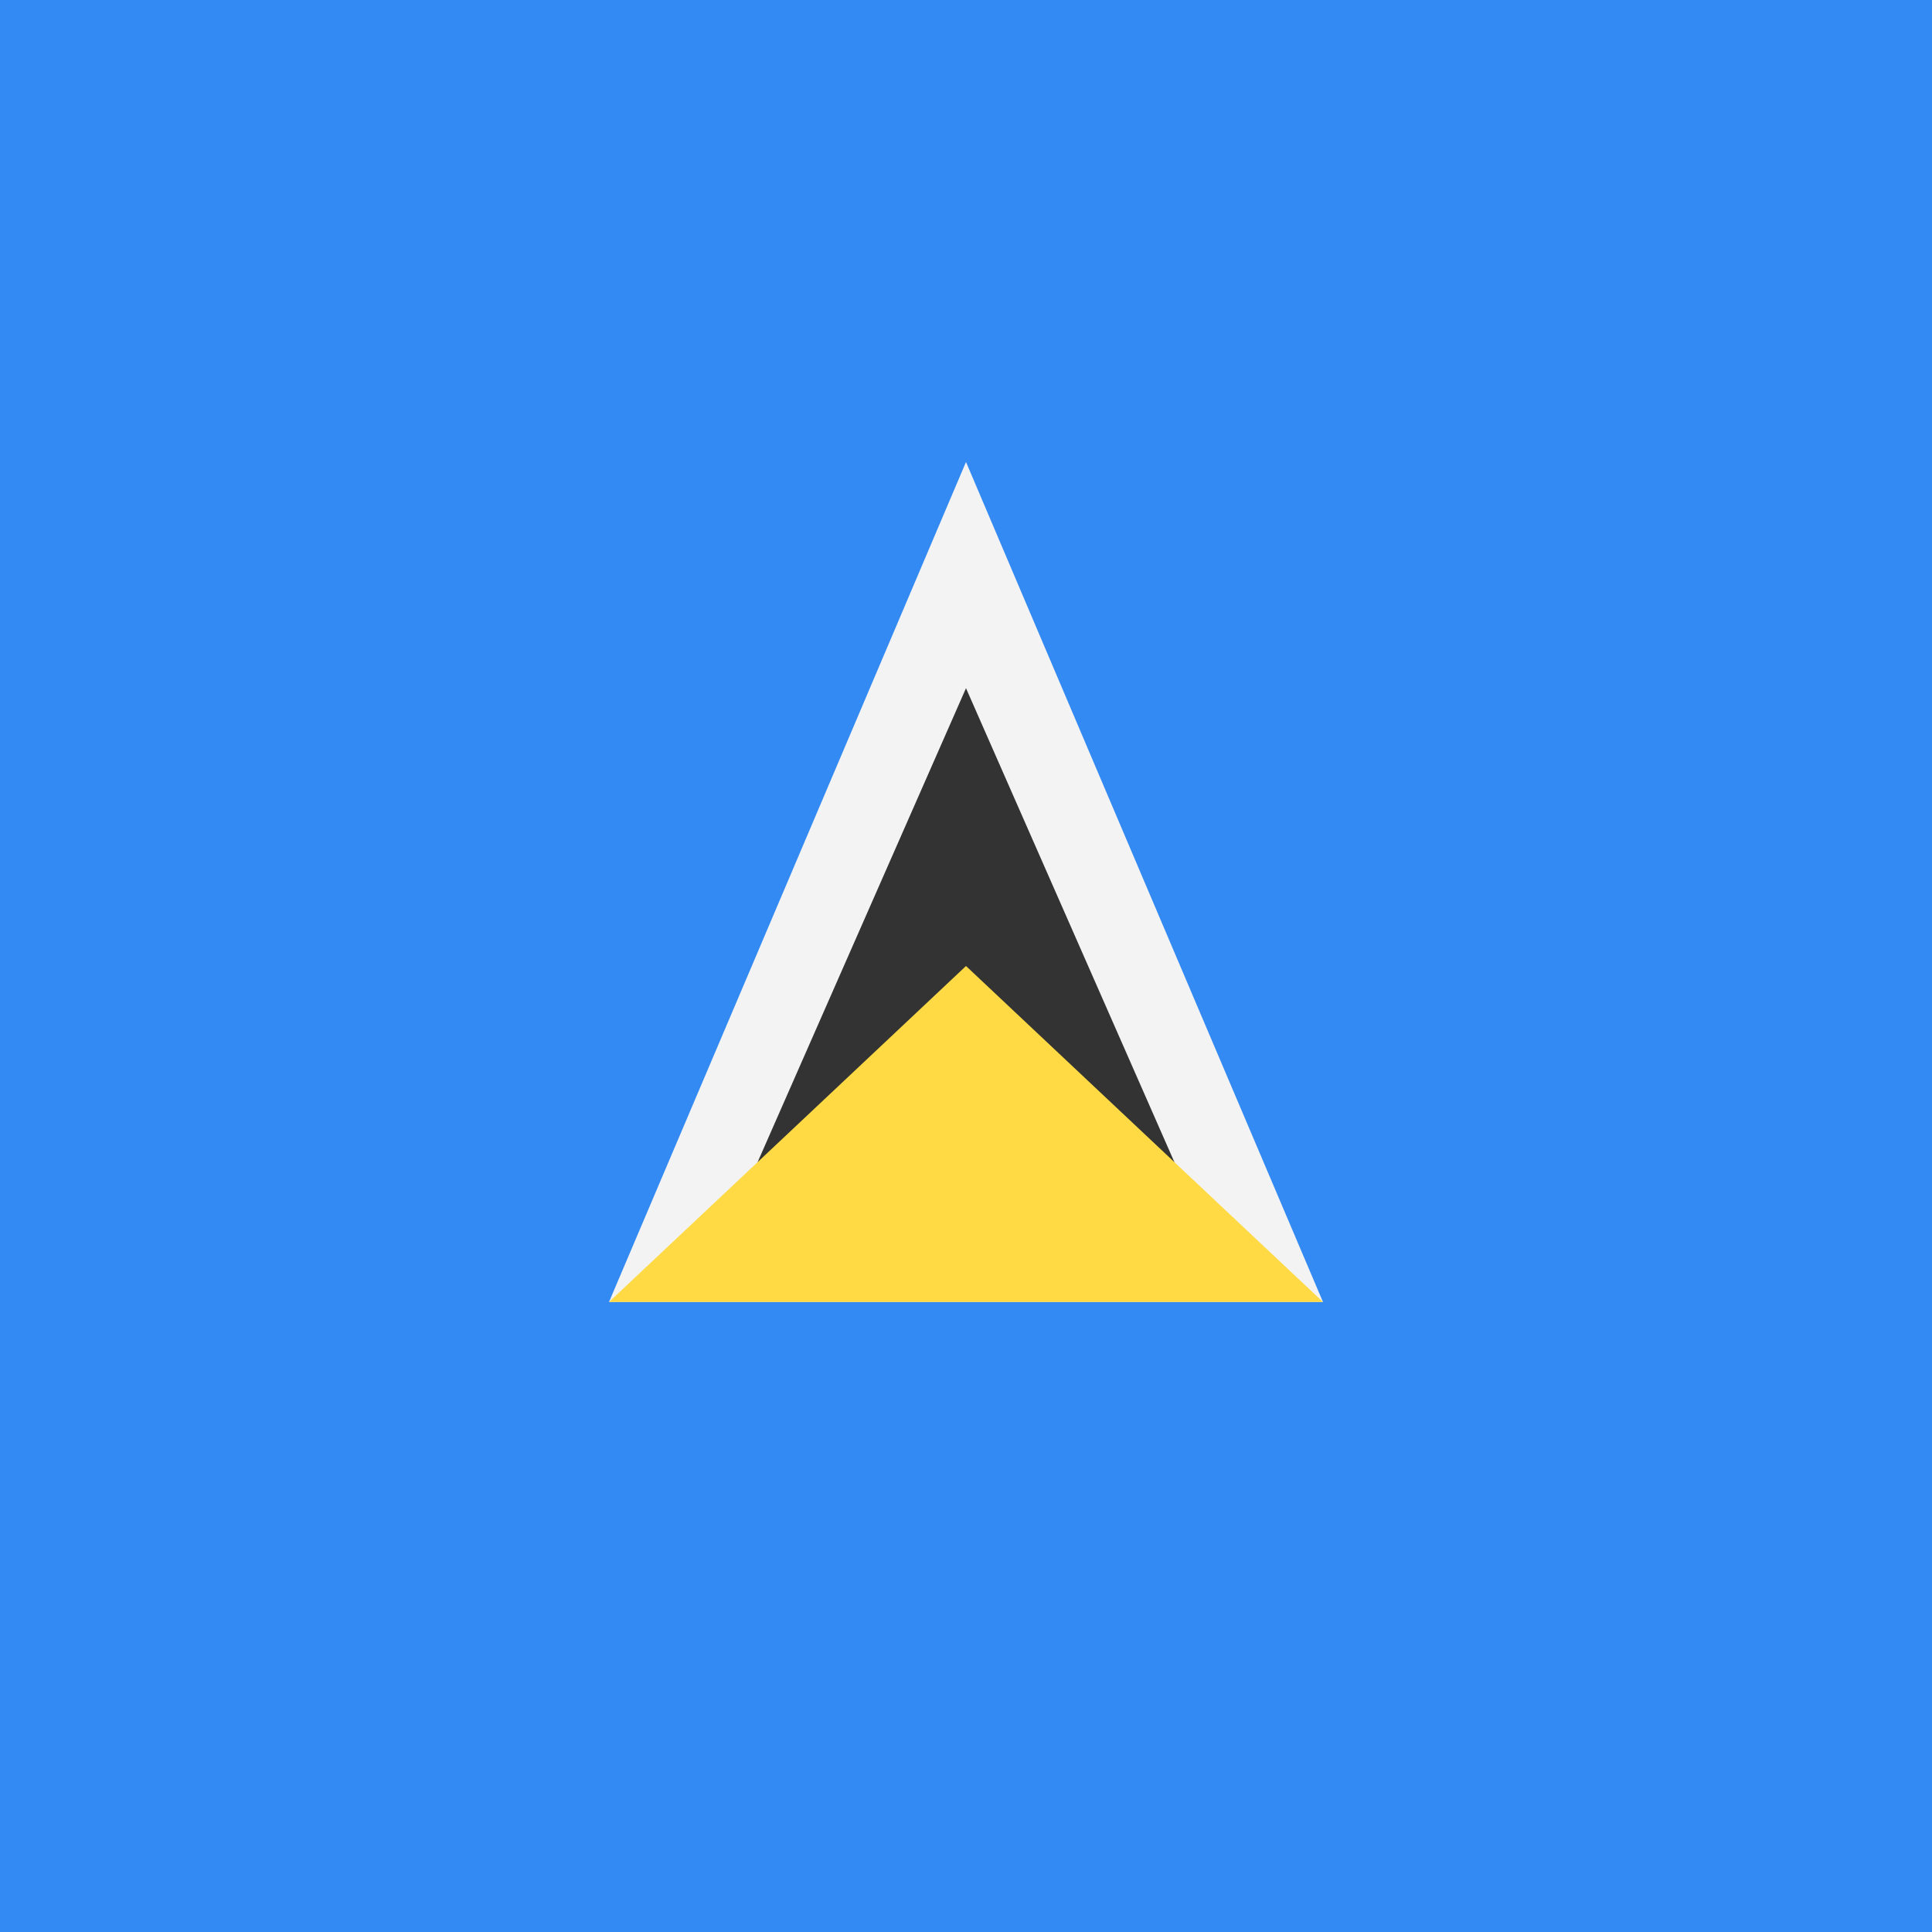
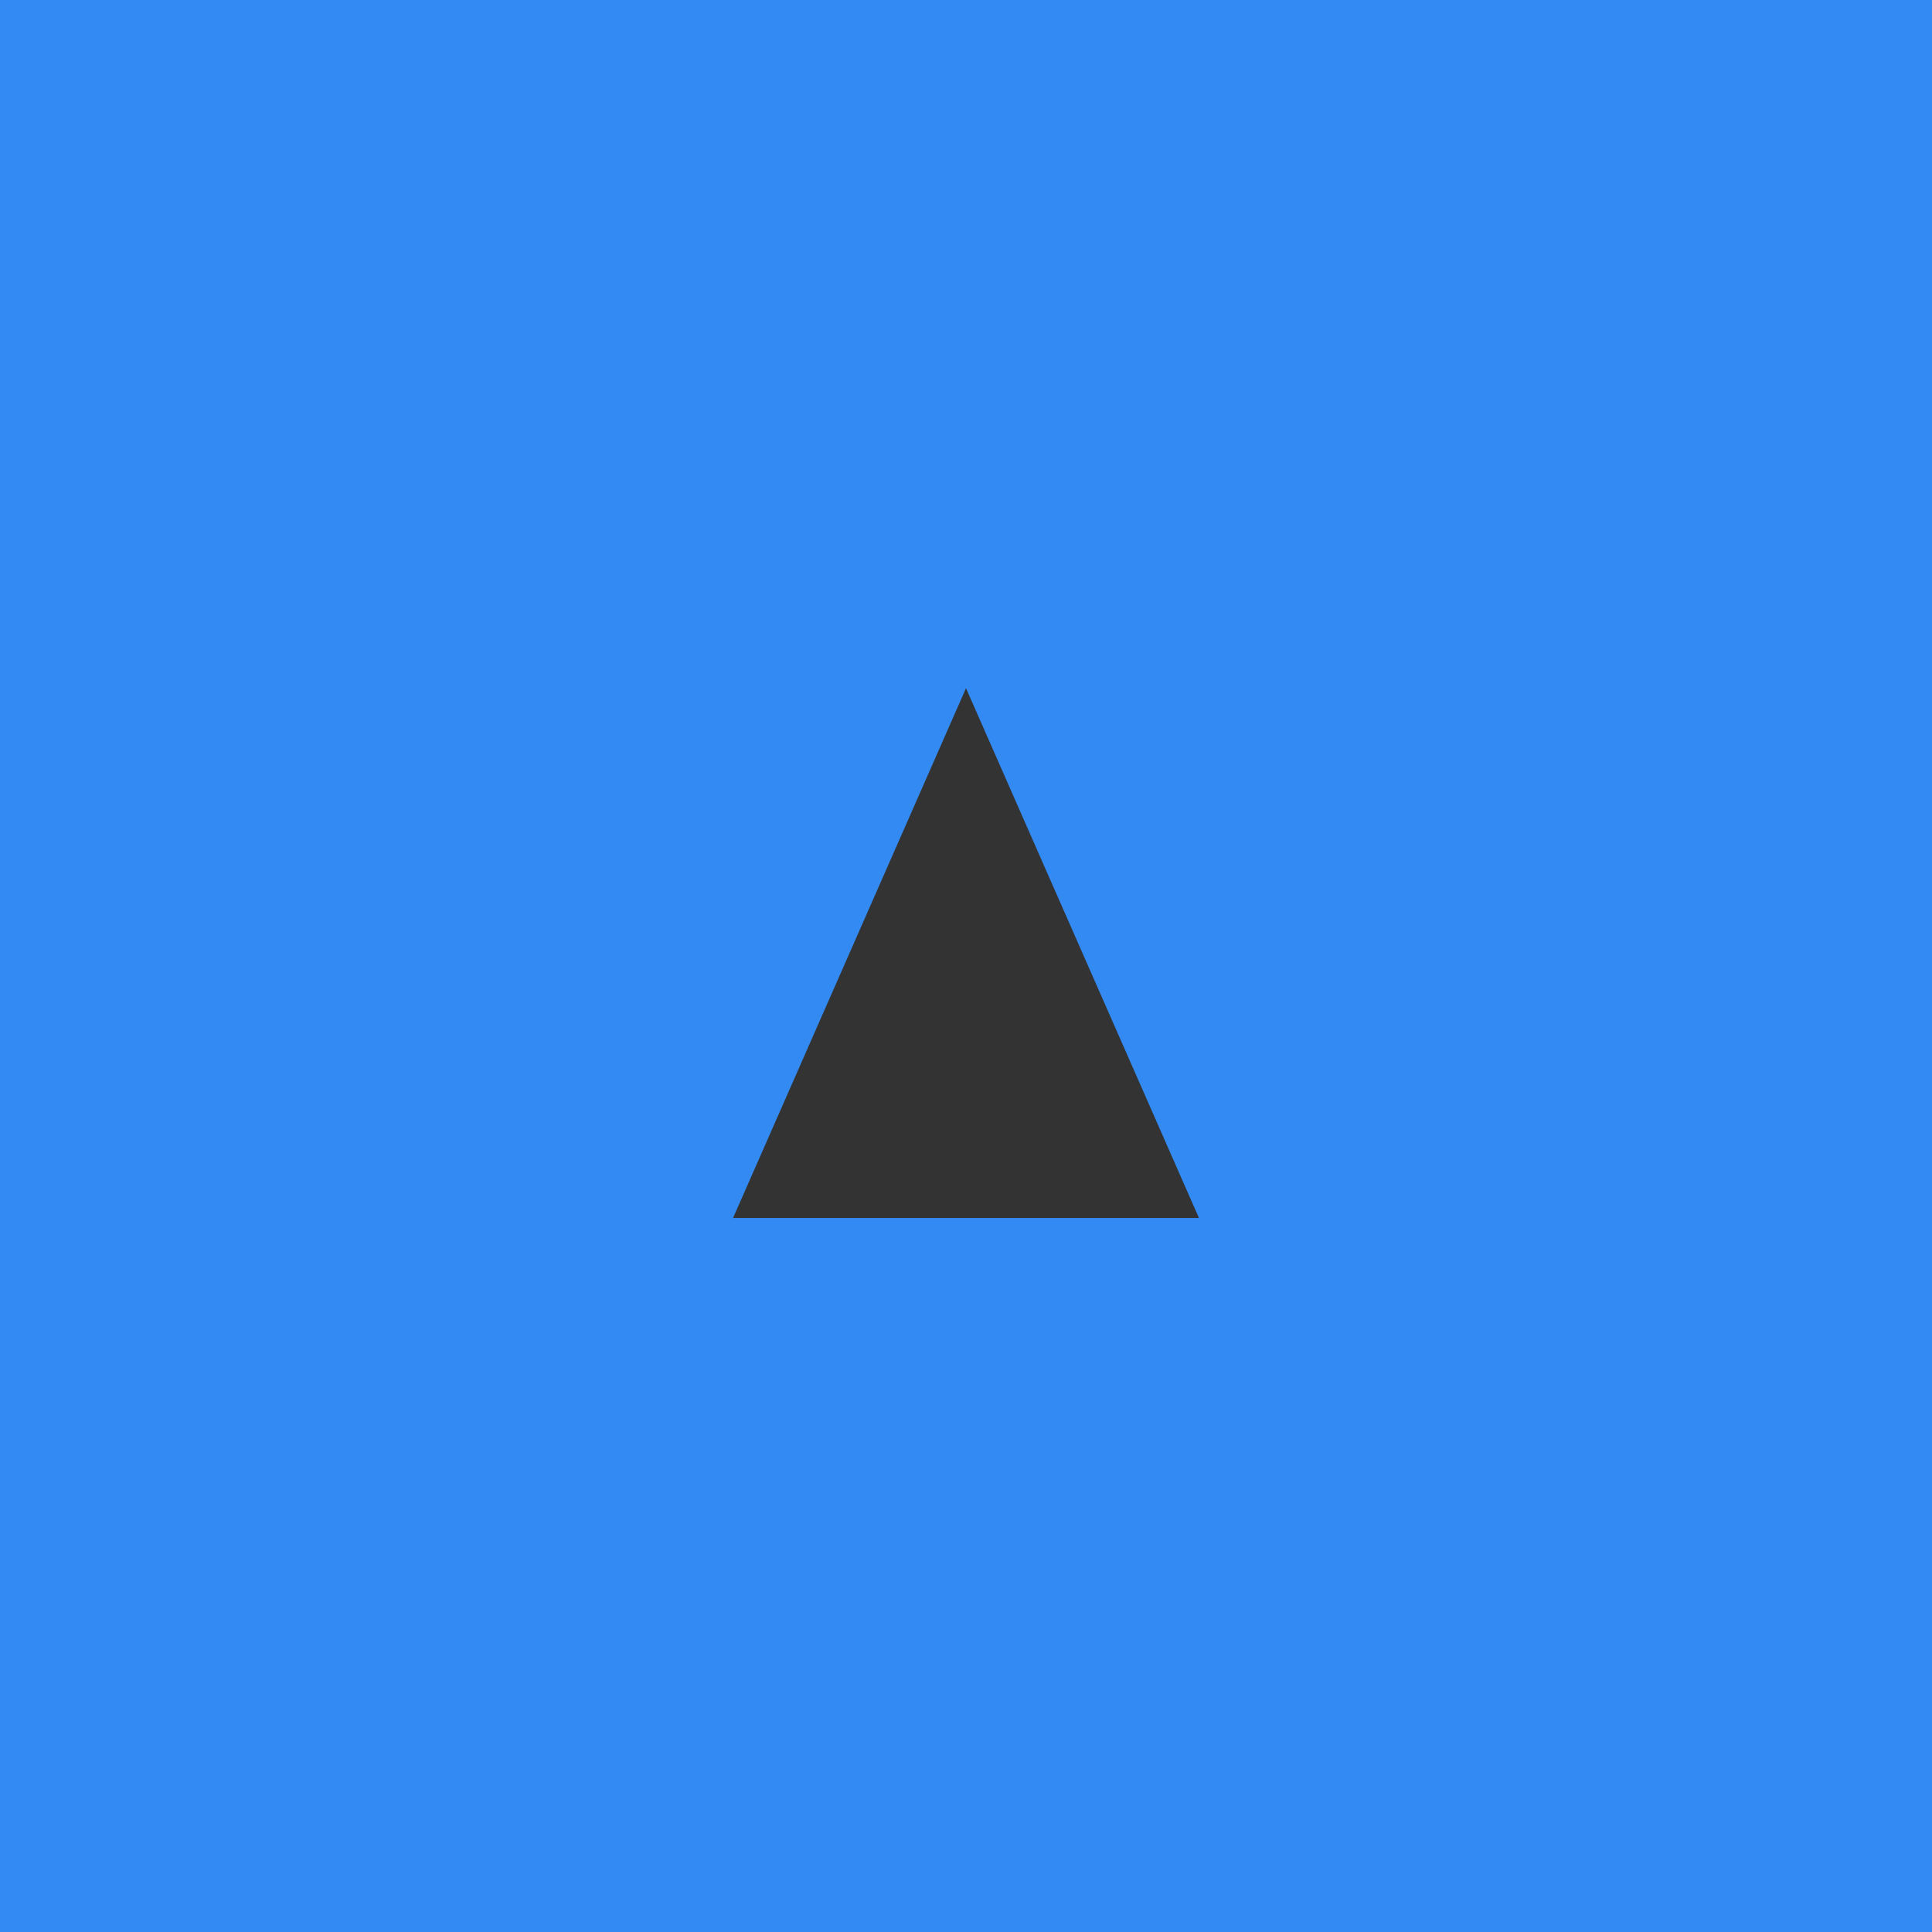
<svg xmlns="http://www.w3.org/2000/svg" width="40" height="40" viewBox="0 0 40 40" fill="none">
  <rect width="40" height="40" fill="#338AF3" />
-   <path d="M12.609 26.956H27.391L20 9.565L12.609 26.956Z" fill="#F3F3F3" />
  <path d="M15.177 25.217L20 14.248L24.823 25.217H15.177Z" fill="#333333" />
-   <path d="M12.609 26.956H27.391L20 20L12.609 26.956Z" fill="#FFDA44" />
</svg>